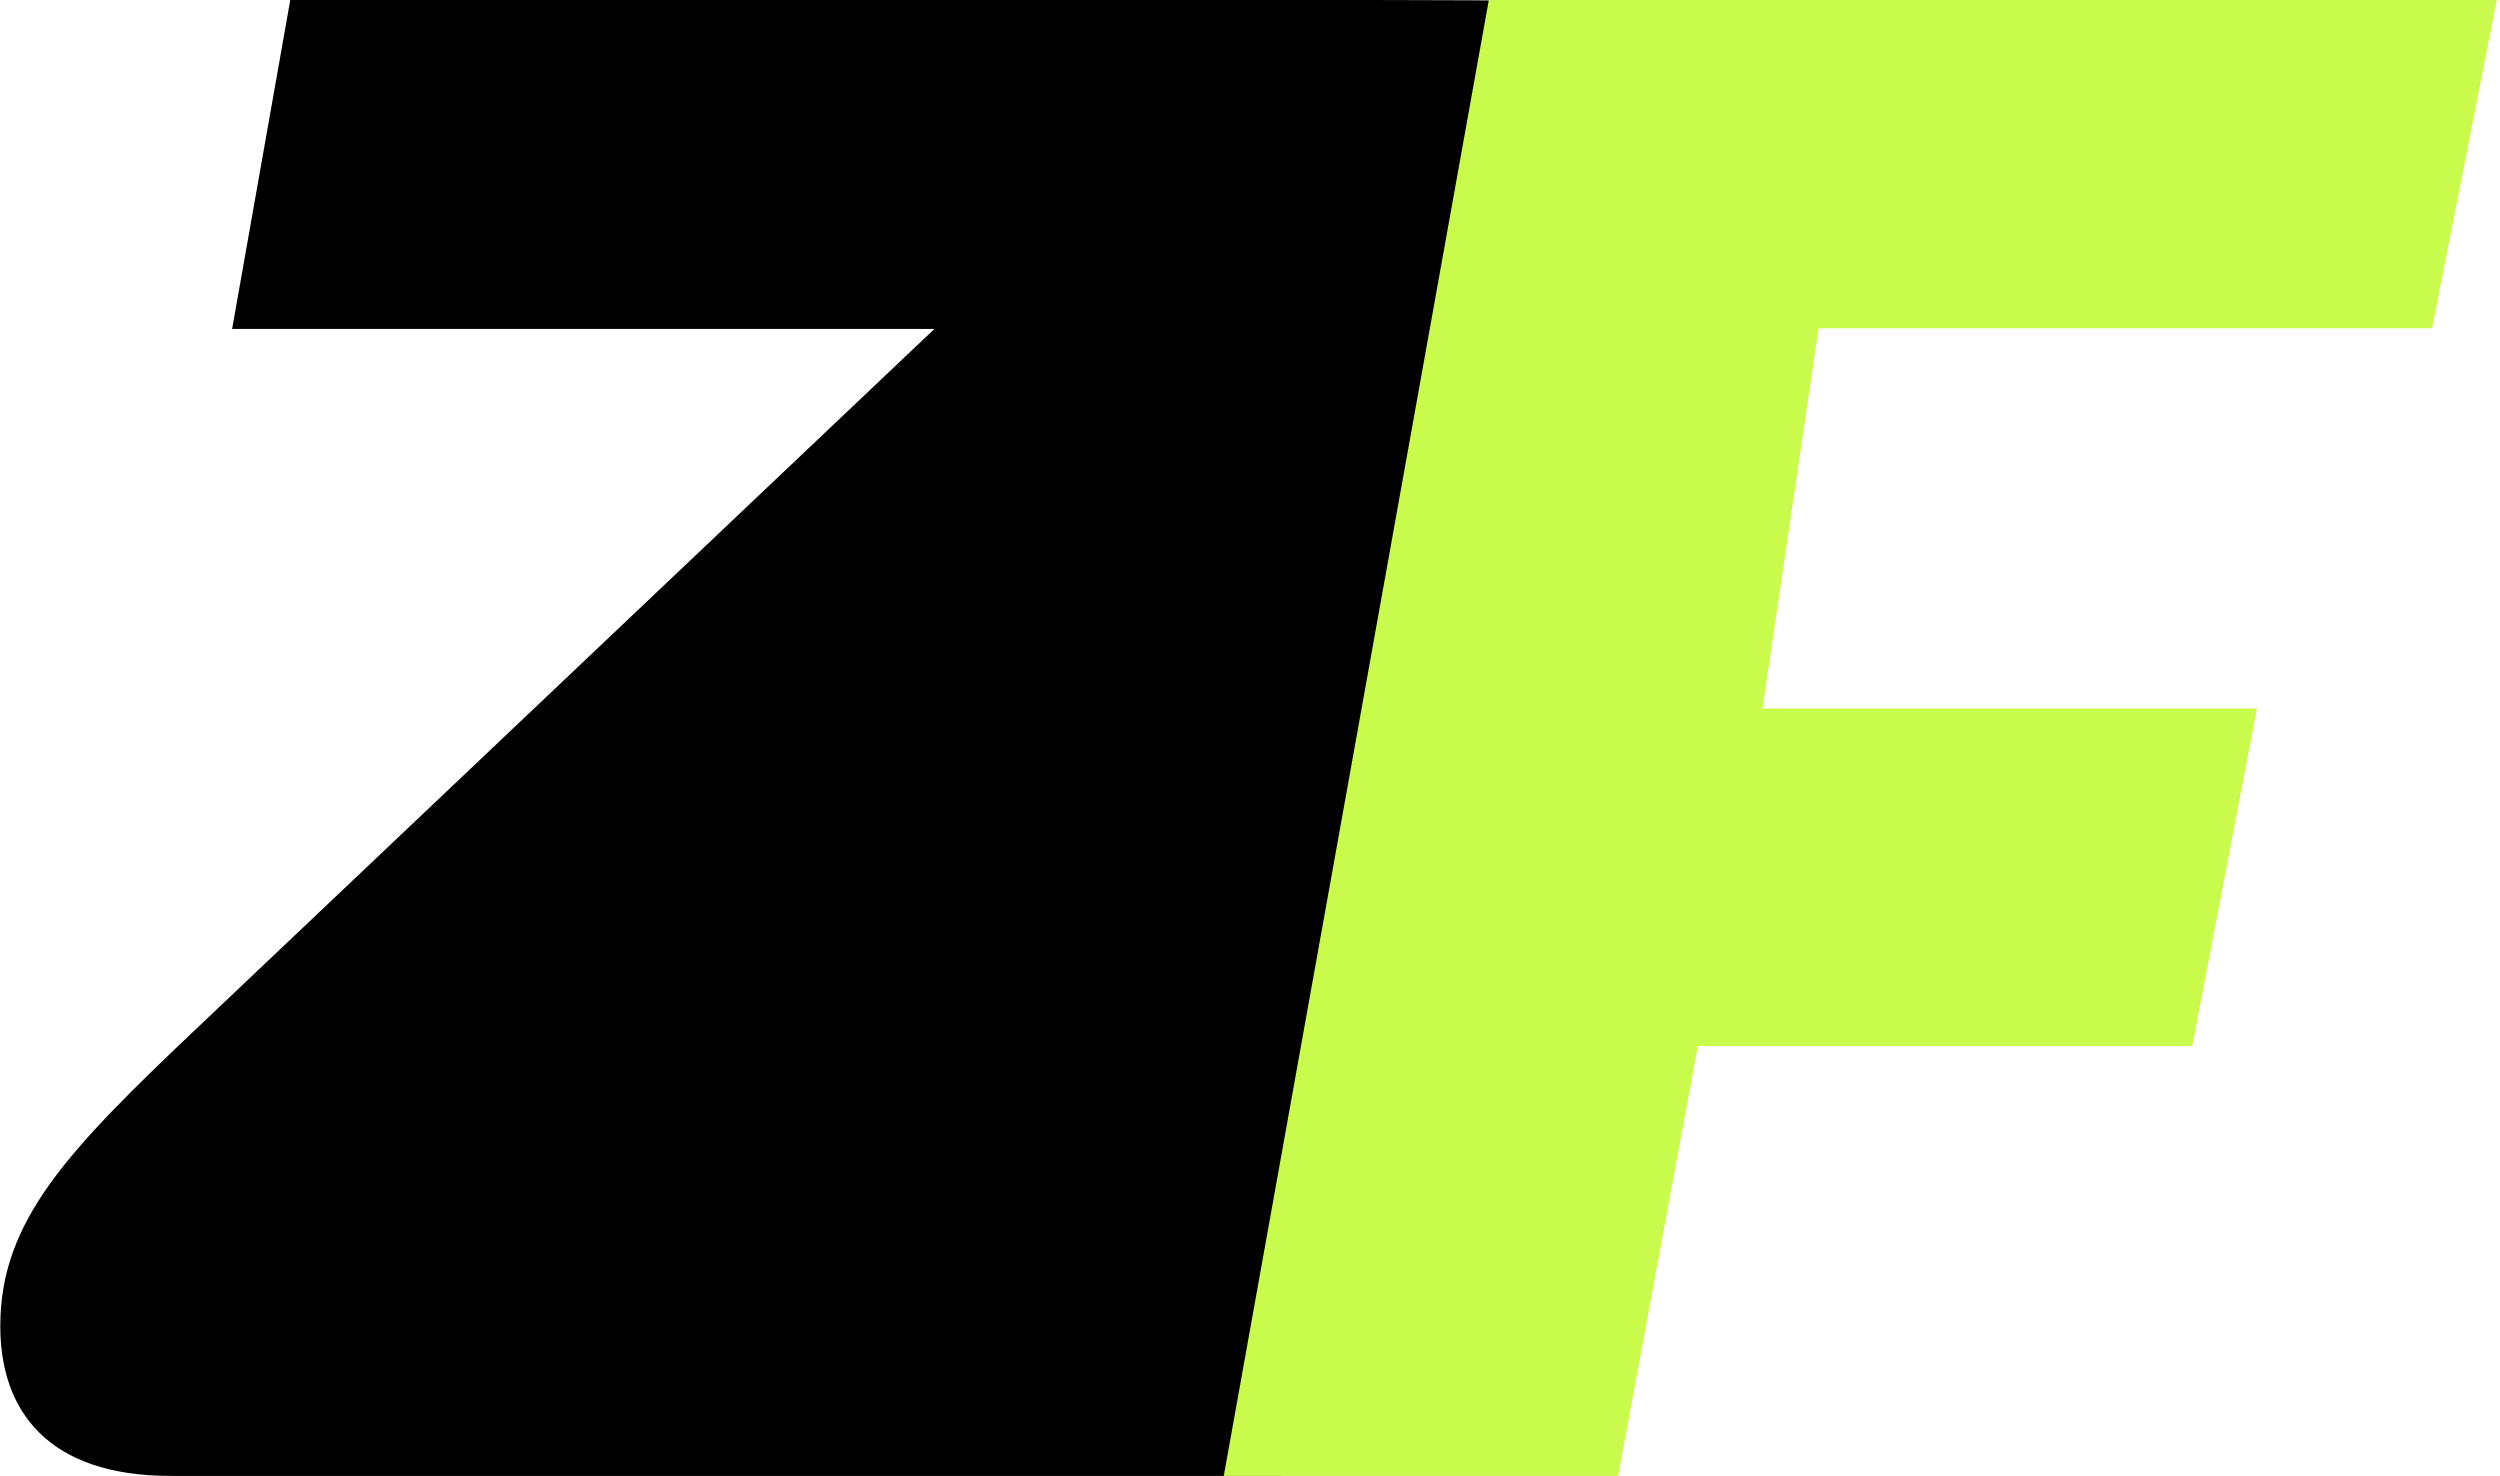
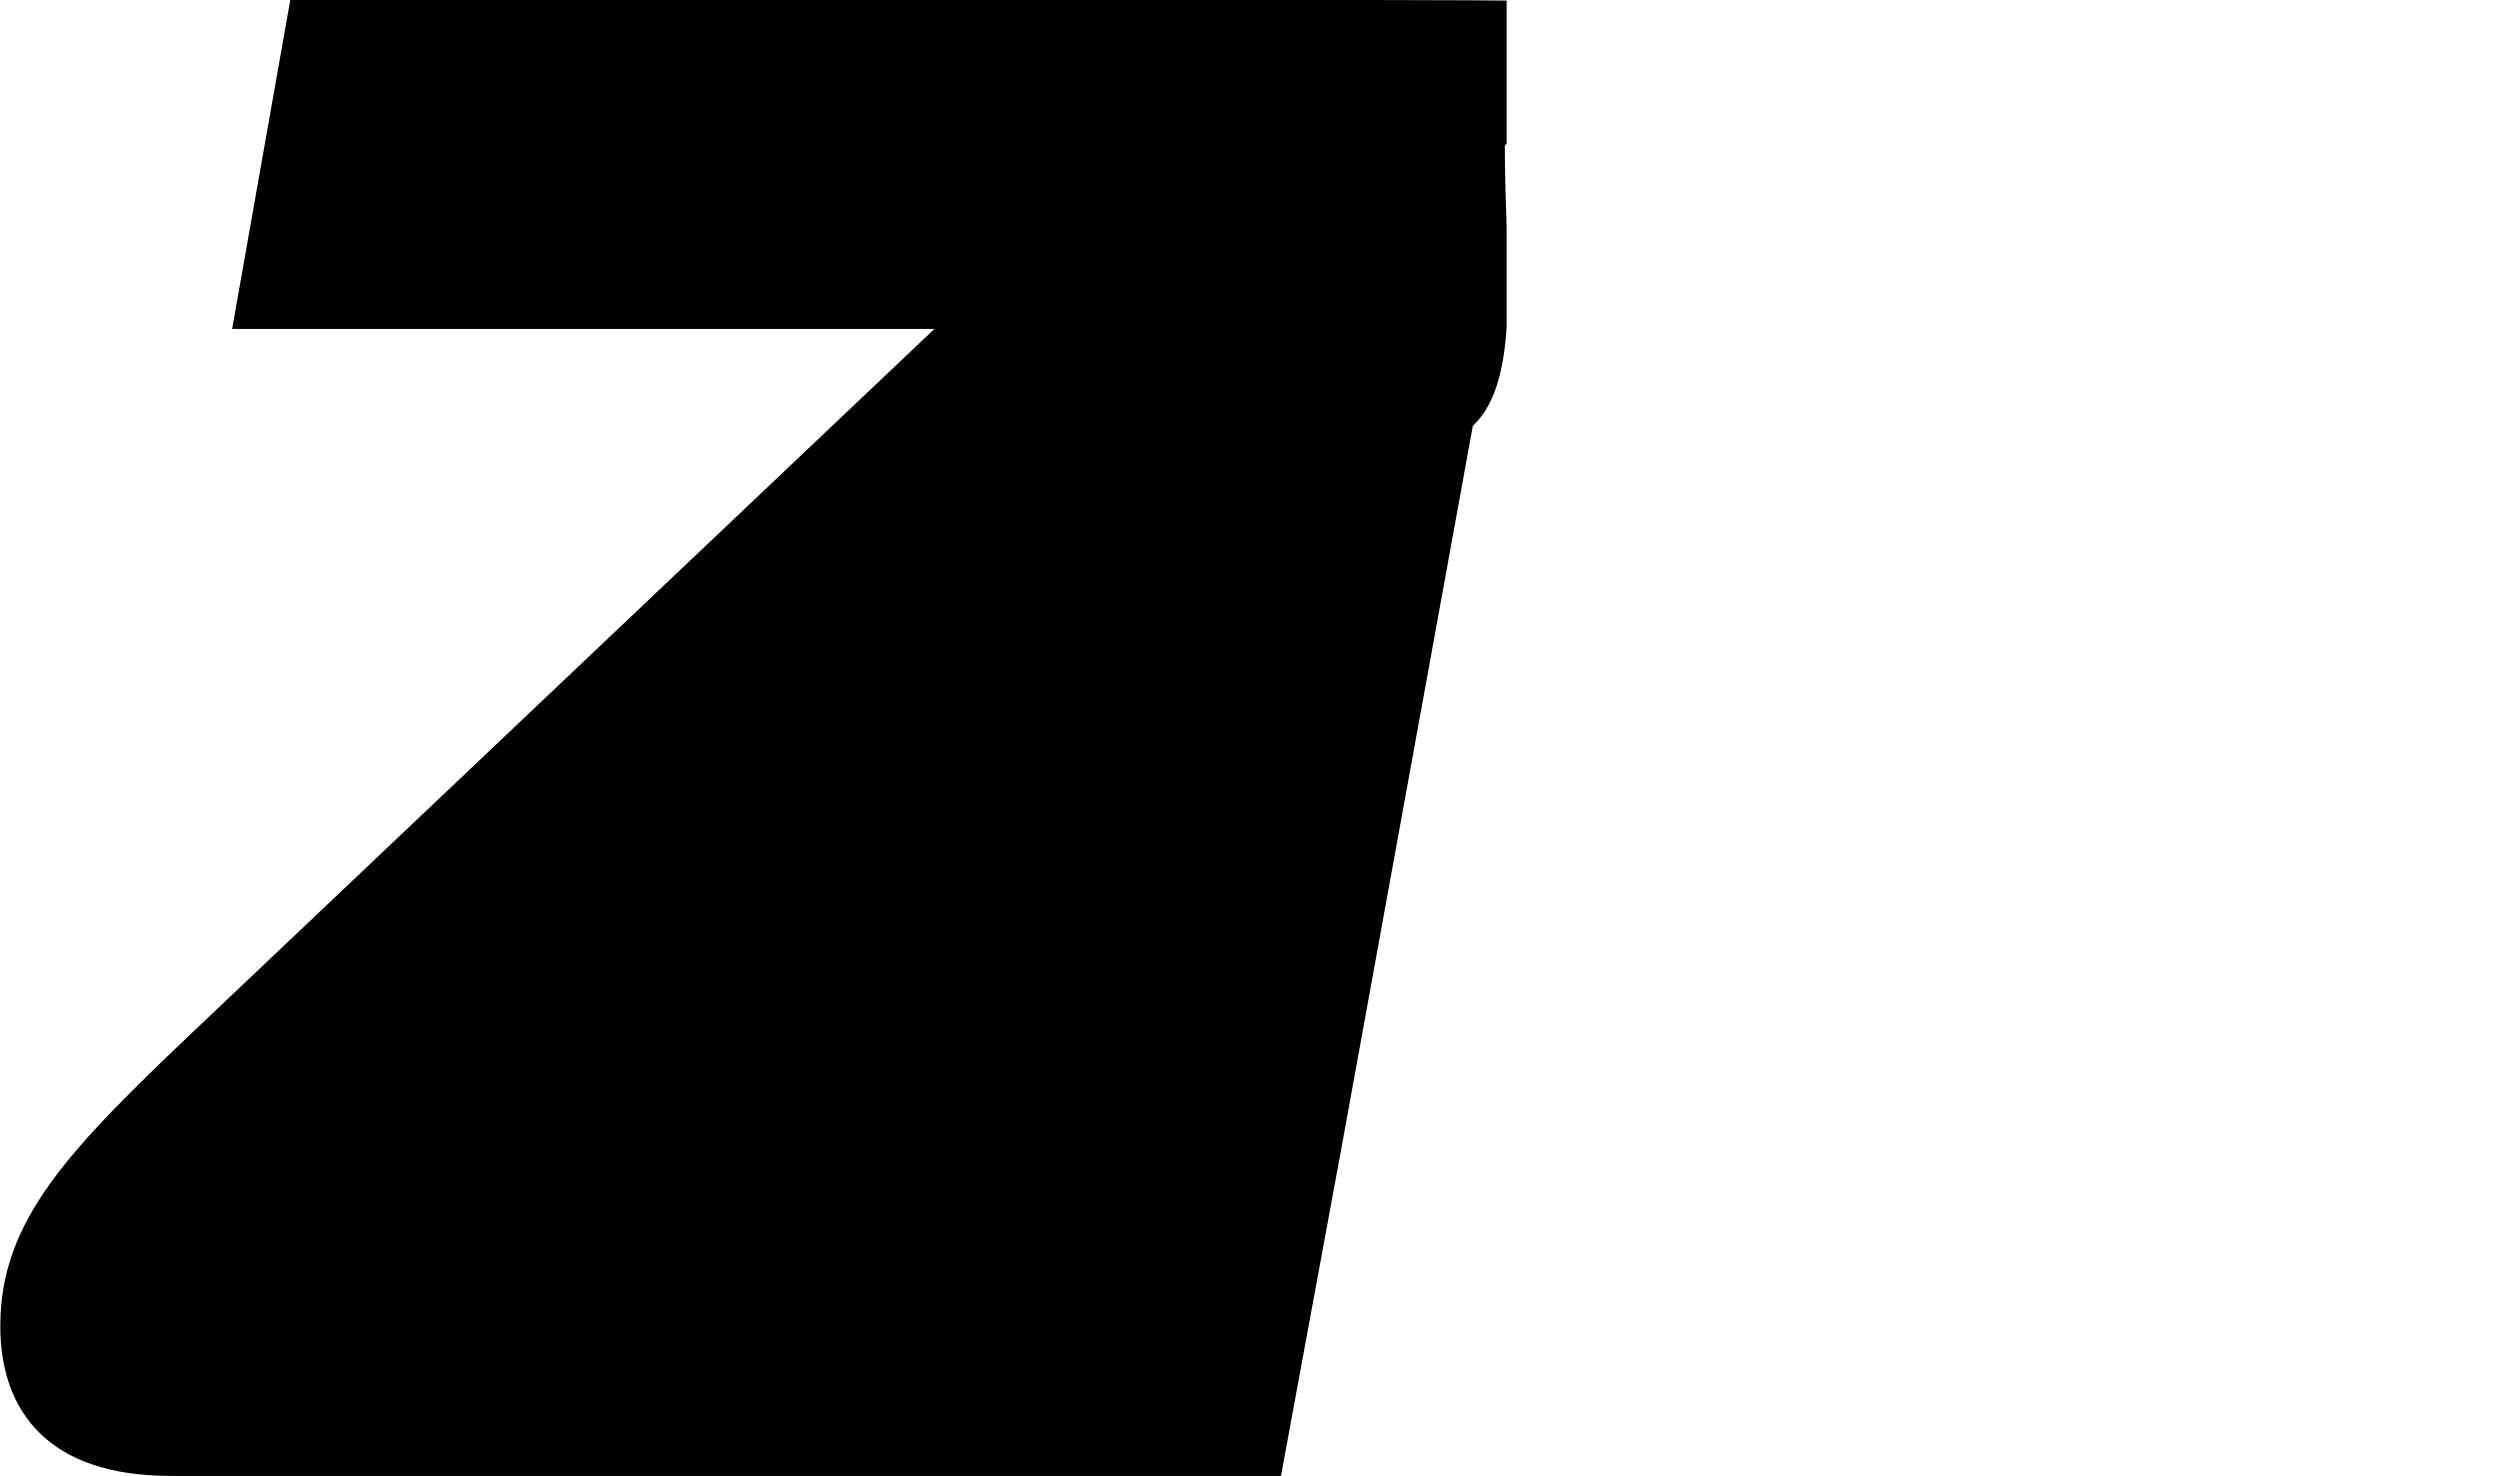
<svg xmlns="http://www.w3.org/2000/svg" width="83" height="49" viewBox="0 0 83 49" fill="none">
  <g clip-path="url(#clip0_529_293)">
-     <path d="M9.637 0H42.814C61.863 0 54.411 0 49.96 4.83C49.96 8.75 50.542 12.598 48.898 14.139L44.529 38.15L42.528 49H5.656C1.582 49 0.01 46.83 0.01 44.03C0.01 40.53 2.226 38.22 6.585 34.09L31.023 10.92H7.707L9.637 0Z" fill="black" />
+     <path d="M9.637 0H42.814C61.863 0 54.411 0 49.96 4.83C49.96 8.75 50.542 12.598 48.898 14.139L44.529 38.15L42.528 49H5.656C1.582 49 0.01 46.83 0.01 44.03C0.01 40.53 2.226 38.22 6.585 34.09L31.023 10.92H7.707Z" fill="black" />
  </g>
  <g clip-path="url(#clip1_529_293)">
-     <path d="M82.892 0L80.745 10.9H60.376L58.515 23.522H74.93L72.783 34.728H56.369L53.722 49H40.629L49.429 0H82.892Z" fill="#C8FB4C" />
-   </g>
+     </g>
  <defs>
    <clipPath id="clip0_529_293">
      <rect width="50.021" height="49" fill="white" />
    </clipPath>
    <clipPath id="clip1_529_293">
      <rect width="42.263" height="49" fill="white" transform="translate(40.629)" />
    </clipPath>
  </defs>
</svg>